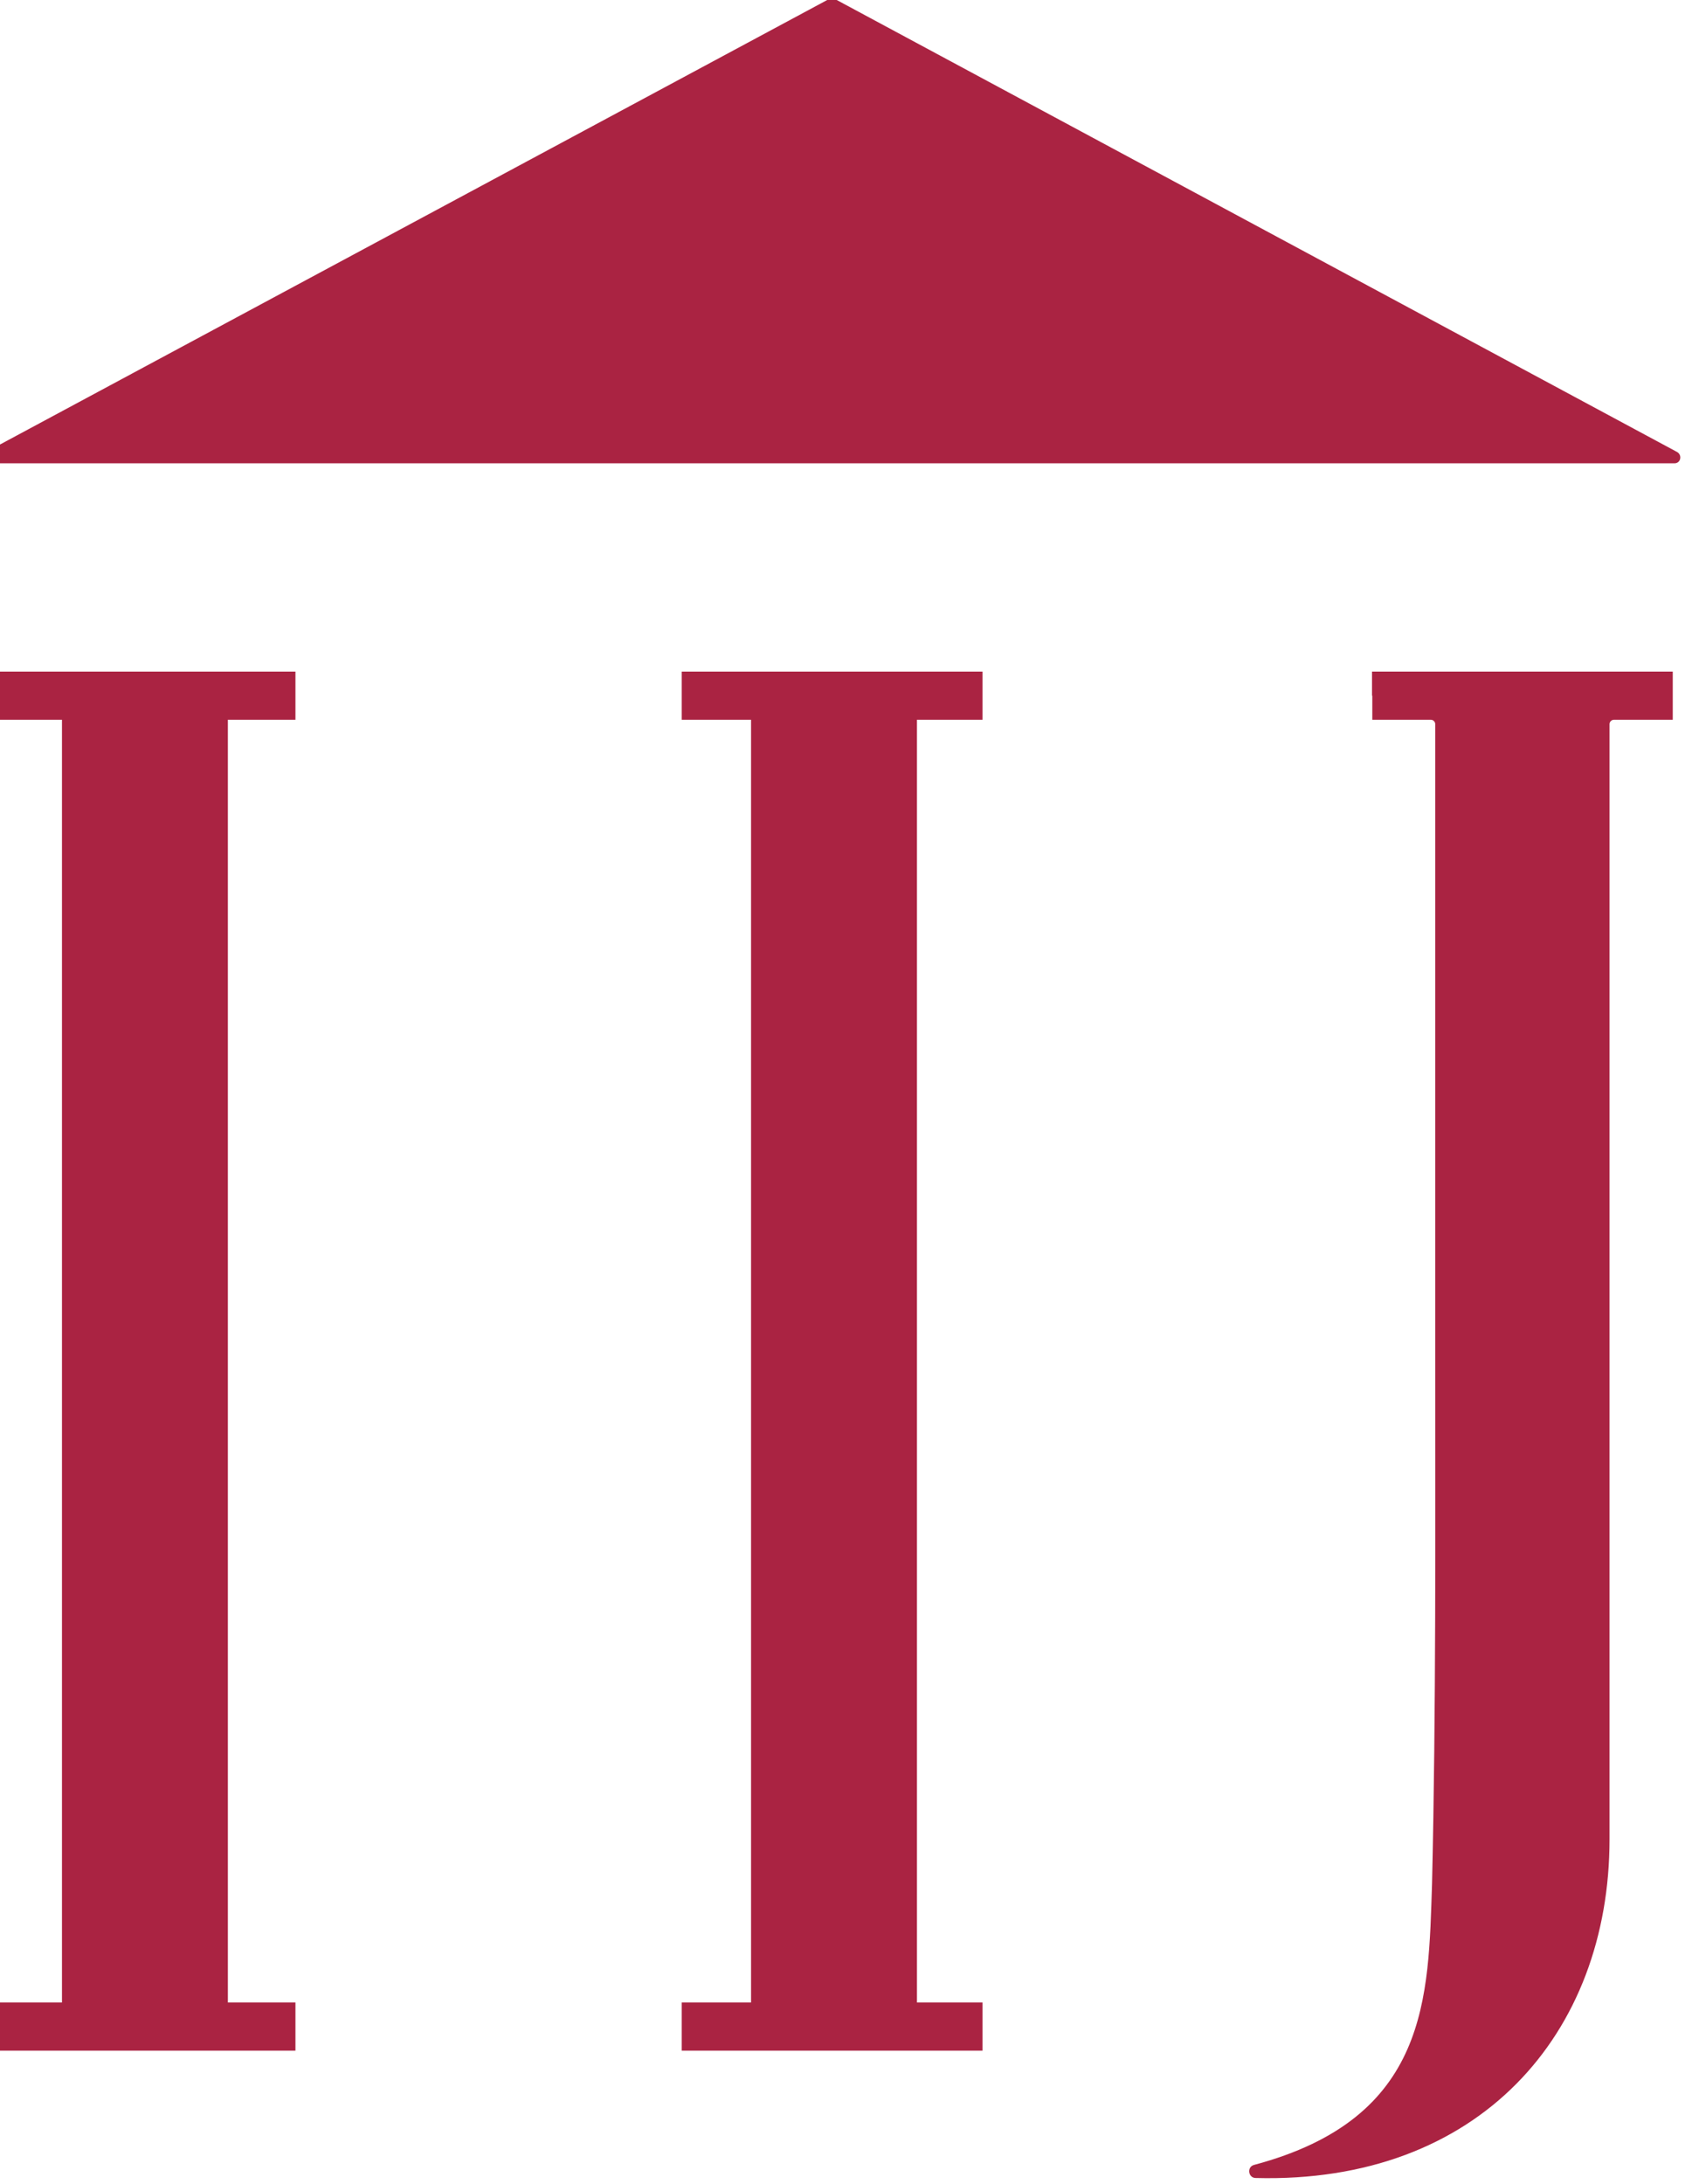
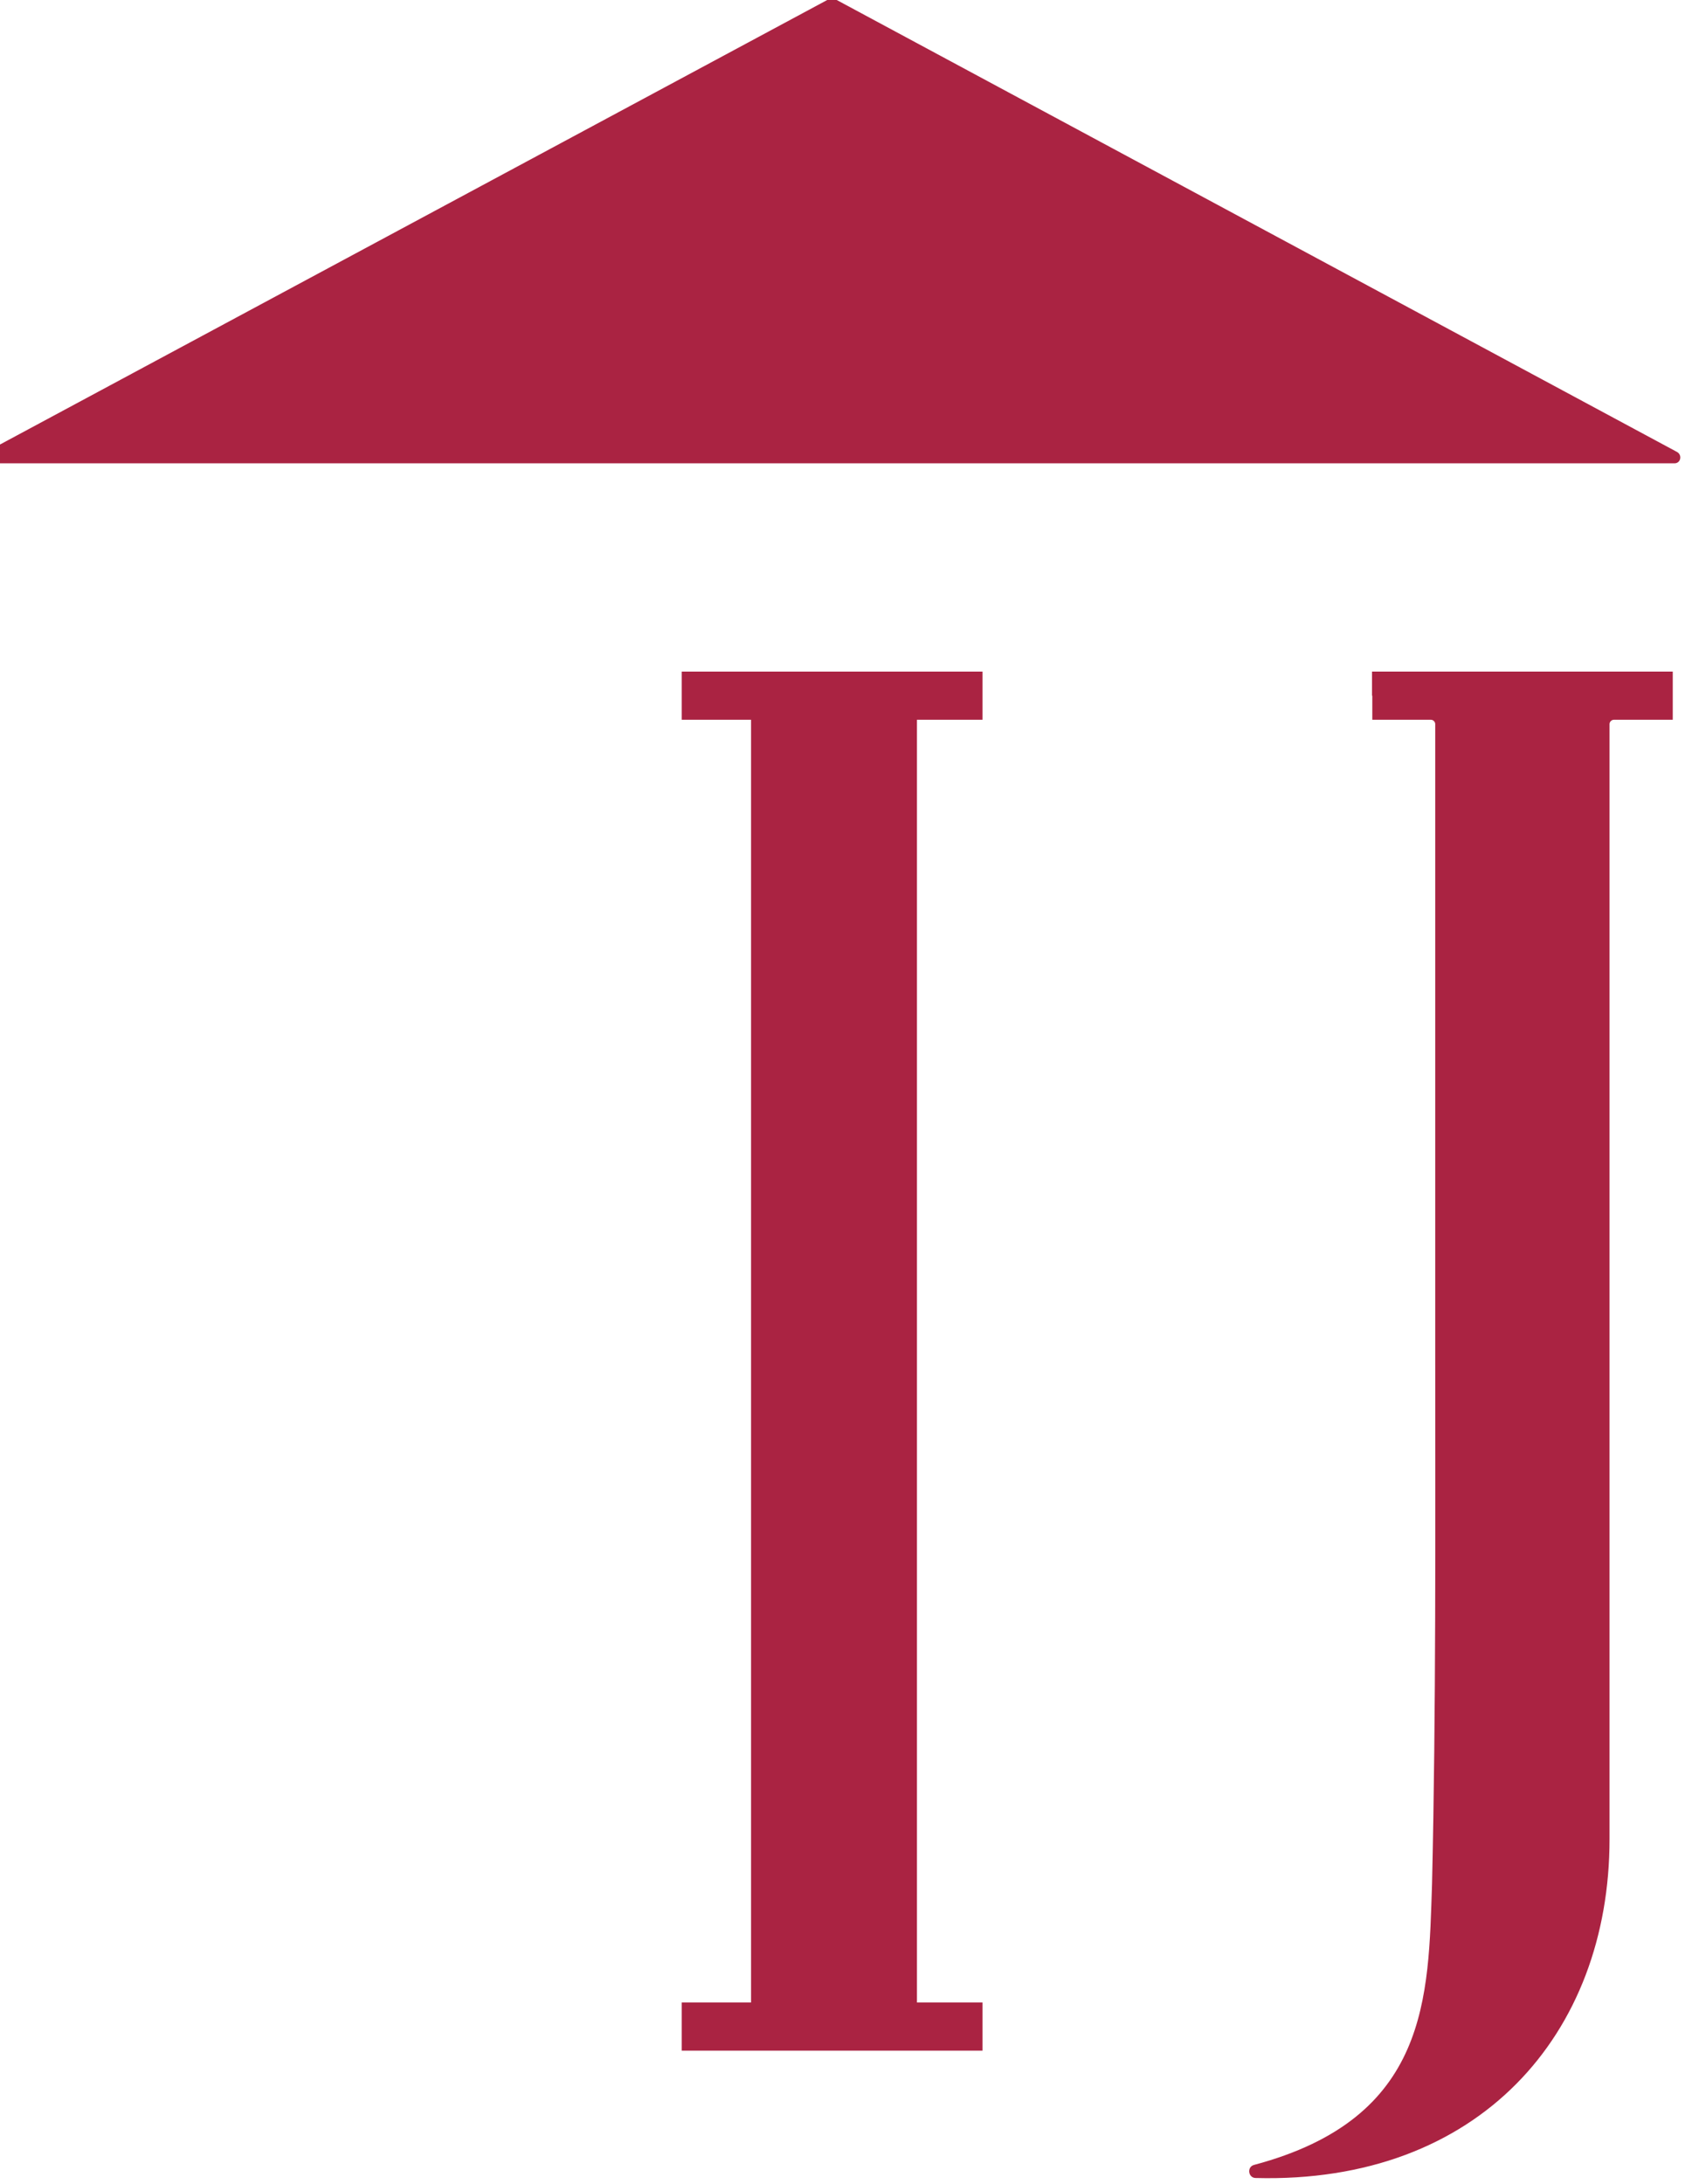
<svg xmlns="http://www.w3.org/2000/svg" xmlns:ns1="http://www.inkscape.org/namespaces/inkscape" xmlns:ns2="http://sodipodi.sourceforge.net/DTD/sodipodi-0.dtd" width="15.407mm" height="19.801mm" viewBox="0 0 15.407 19.801" version="1.1" id="svg19533" ns1:version="1.2.2 (b0a8486541, 2022-12-01)" ns2:docname="favicon.svg">
  <ns2:namedview id="namedview19535" pagecolor="#ffffff" bordercolor="#000000" borderopacity="0.25" ns1:showpageshadow="2" ns1:pageopacity="0.0" ns1:pagecheckerboard="0" ns1:deskcolor="#d1d1d1" ns1:document-units="mm" showgrid="false" ns1:zoom="0.77593294" ns1:cx="29.641737" ns1:cy="37.374364" ns1:window-width="1920" ns1:window-height="1007" ns1:window-x="0" ns1:window-y="0" ns1:window-maximized="1" ns1:current-layer="layer1" />
  <defs id="defs19530" />
  <g ns1:label="Capa 1" ns1:groupmode="layer" id="layer1" transform="translate(-32.533,-138.77)">
    <g id="g1419-9" transform="matrix(0.263,0,0,0.263,-64.215,123.698)">
      <path class="st12" d="M 425.69,72.89 396.55,57.22 367.42,72.87 c -0.2,0.11 -0.12,0.41 0.1,0.41 h 58.07 c 0.22,0.01 0.29,-0.28 0.1,-0.39 z" id="path1411-2" style="fill:#aa2342" />
-       <polygon class="st12" points="367.68,80.46 367.68,82.12 370,82.12 370,126.34 367.68,126.34 367.68,128 378.05,128 378.05,126.34 375.72,126.34 375.72,82.12 378.05,82.12 378.05,80.46 " id="polygon1413-2" style="fill:#aa2342" />
      <path class="st12" d="m 415.18,81.29 v 0.83 h 2.02 c 0.08,0 0.15,0.07 0.15,0.15 v 21.79 c 0,6.03 0.03,12.14 -0.11,18.19 -0.13,3.9 -0.09,8.08 -6.14,9.69 -0.25,0.07 -0.2,0.44 0.05,0.45 7.71,0.21 12.21,-4.97 12.21,-11.68 V 82.27 c 0,-0.08 0.07,-0.15 0.15,-0.15 h 2.03 v -0.83 -0.83 h -10.37 v 0.83 z" id="path1415-8" style="fill:#aa2342" />
      <polygon class="st12" points="391.37,80.46 391.37,82.12 393.76,82.12 393.76,126.34 391.37,126.34 391.37,128 401.74,128 401.74,126.34 399.48,126.34 399.48,82.12 401.74,82.12 401.74,80.46 " id="polygon1417-9" style="fill:#aa2342" />
    </g>
  </g>
</svg>